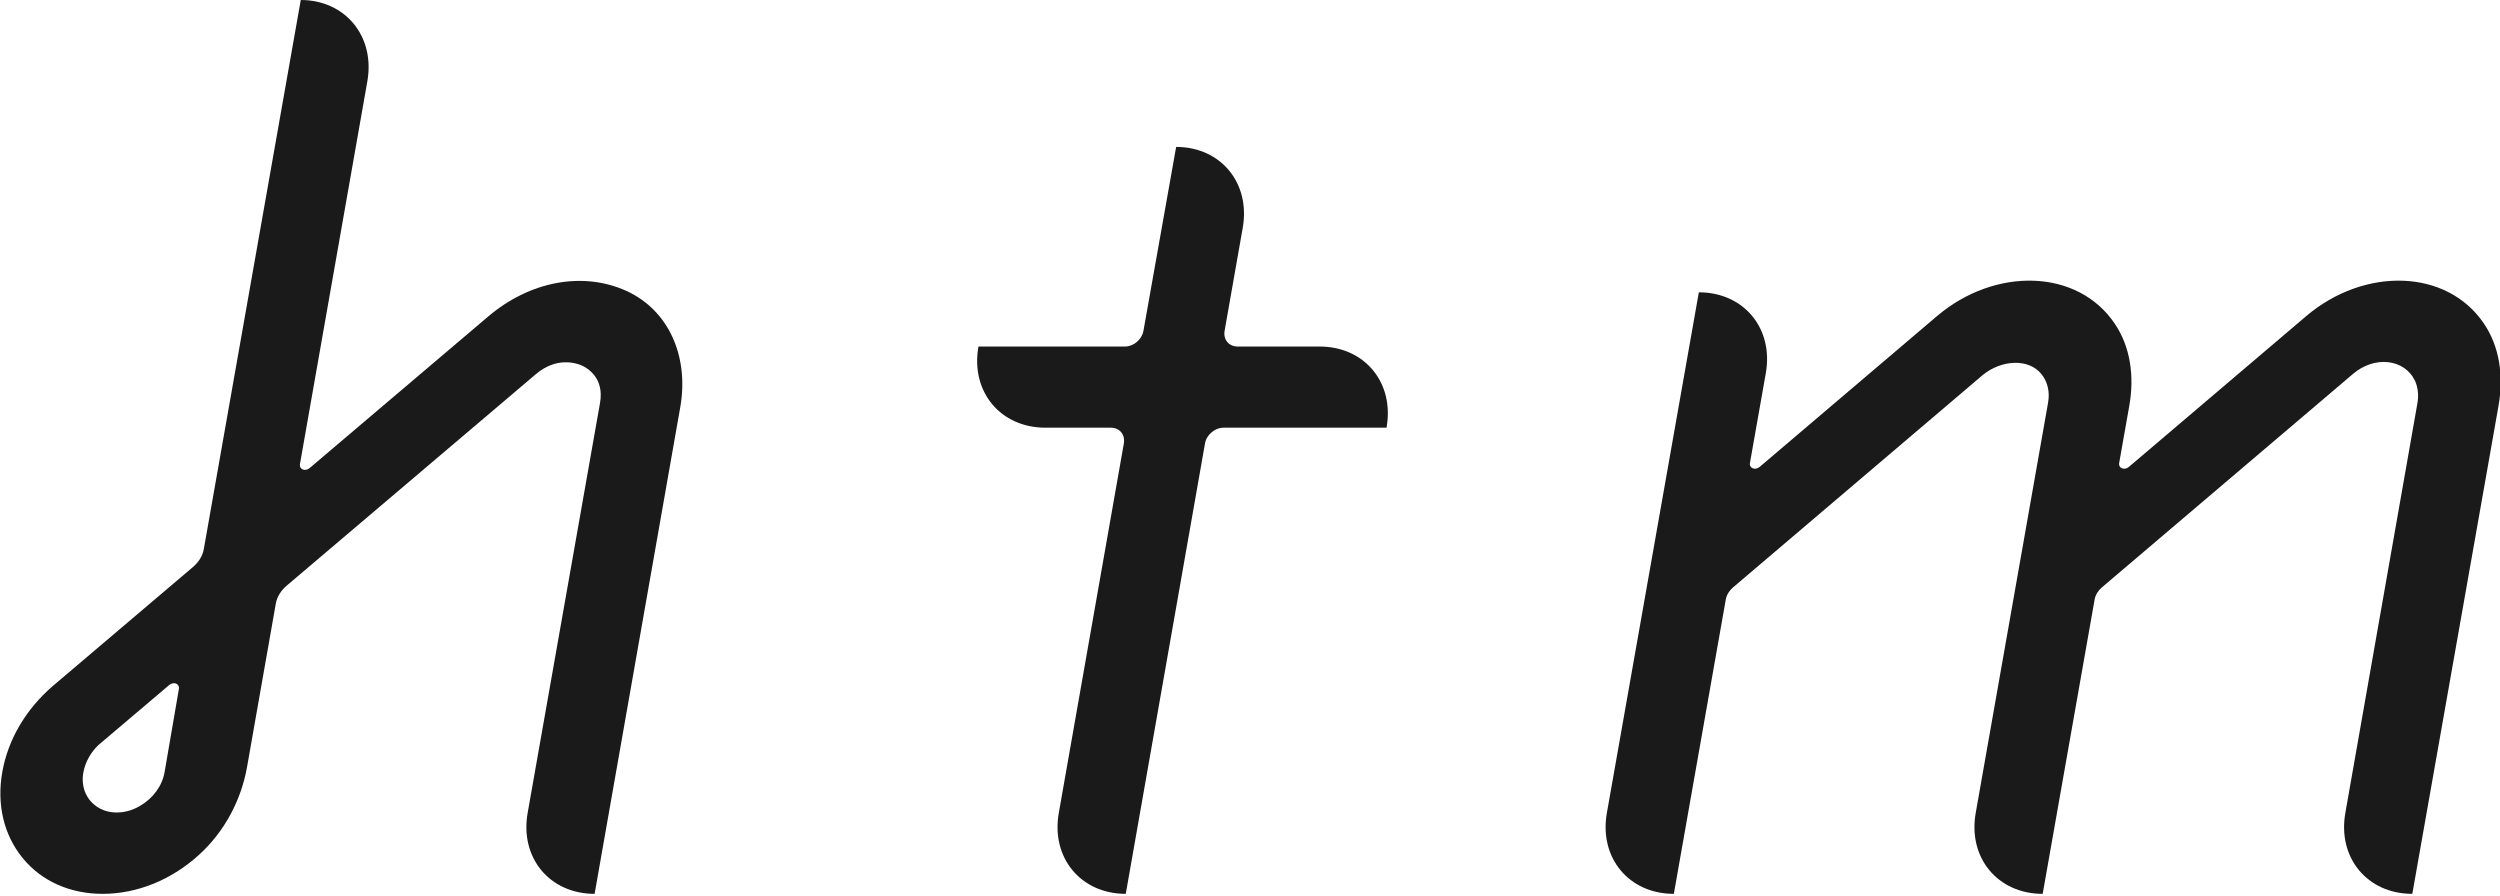
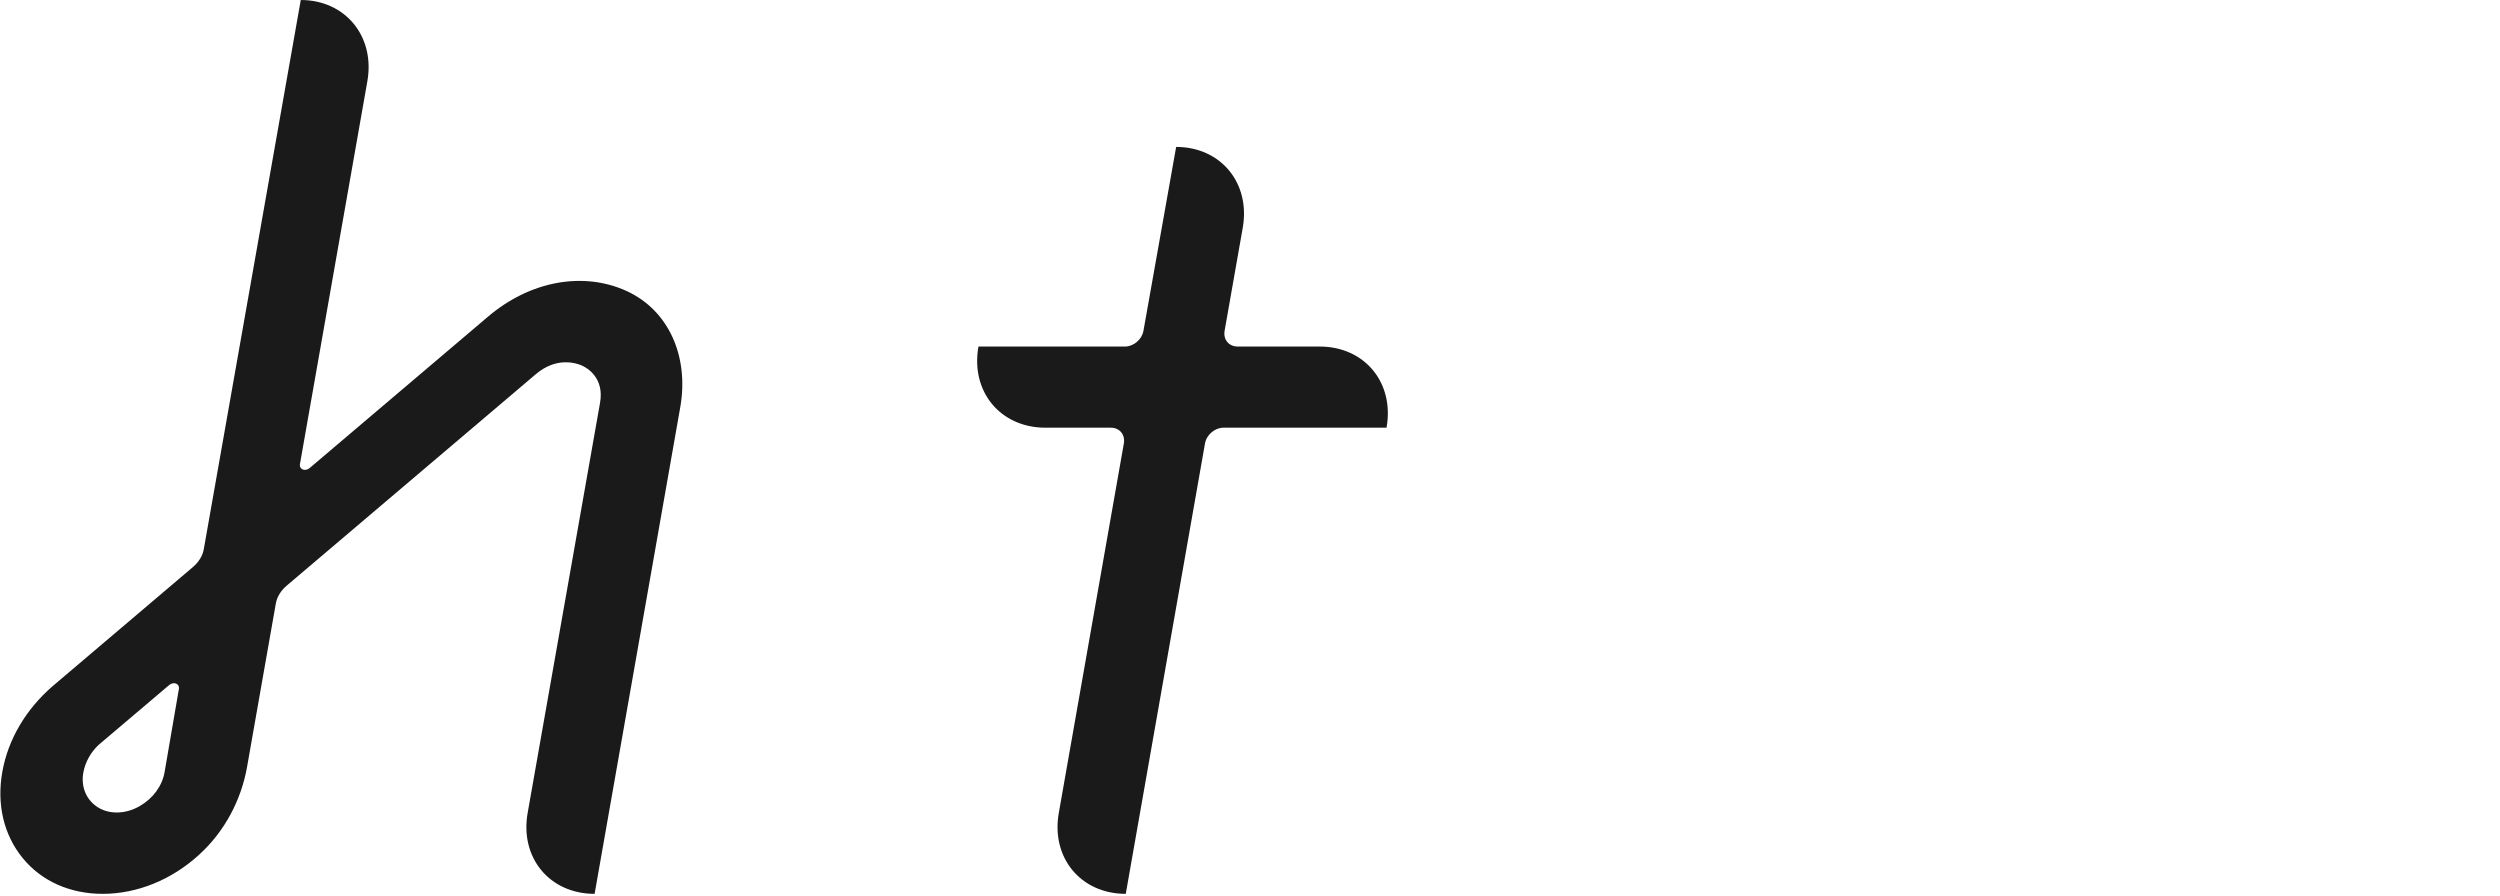
<svg xmlns="http://www.w3.org/2000/svg" version="1.1" id="レイヤー_1" x="0px" y="0px" viewBox="0 0 650 233" enable-background="new 0 0 650 233" xml:space="preserve">
  <g>
    <g>
-       <path fill="#1A1A1A" d="M611.8,97.2c5.5-4.7,13.3-4,16.1,1.8c0.8,1.8,1,3.9,0.6,6l-18.7,106.3c-2.1,11.7,5.7,21.1,17.4,21.1h0    l22.4-126.8c1.4-7.8,0.3-15.5-3.8-21.5c-9.6-14.2-31-14.8-46.2-1.9l-46.1,39.2c-1.2,1-2.8,0.3-2.5-1.1l2.6-14.7    c1.4-7.8,0.3-15.5-3.8-21.5c-9.6-14.2-31-14.8-46.2-1.9l-46.1,39.2c-1.2,1-2.8,0.3-2.5-1.1l4.1-23.2c2.1-11.7-5.7-21.1-17.4-21.1    l-23.9,135.3c-2.1,11.7,5.7,21.1,17.4,21.1h0l13.5-76.5c0.2-1.2,0.9-2.3,1.8-3.1l64.9-55.2c4.9-4.1,12.1-4.5,15.4-0.3    c1.6,2,2.2,4.6,1.7,7.4l-18.8,106.6c-2.1,11.7,5.7,21.1,17.4,21.1h0l13.5-76.5c0.2-1.2,0.9-2.3,1.8-3.1L611.8,97.2z" />
-     </g>
+       </g>
    <g>
      <path fill="#1A1A1A" d="M305.8,38.2L305.8,38.2L297.3,86c-0.4,2.3-2.6,4.1-4.8,4.1h-38.1l0,0c-2.1,11.7,5.7,21.1,17.4,21.1h17    c2.3,0,3.8,1.8,3.4,4.1l-16.9,96c-2.1,11.7,5.7,21.1,17.4,21.1h0l20.6-117.1c0.4-2.3,2.6-4.1,4.8-4.1h42.4v0    c2.1-11.7-5.7-21.1-17.4-21.1h-21.3c-2.3,0-3.8-1.8-3.4-4.1l4.7-26.7C325.2,47.6,317.4,38.2,305.8,38.2z" />
    </g>
    <g>
      <path fill="#1A1A1A" d="M163,75.7c-11.3-5.2-25.2-2.7-36.2,6.7l-46.3,39.3c-1.2,1-2.8,0.3-2.5-1.1l17.5-99.4    C97.6,9.5,89.8,0,78.2,0h0L53,142.7c-0.3,1.8-1.3,3.4-2.8,4.7l-36.4,30.9l0,0c-7,6-11.7,13.9-13.2,22.4    c-1.5,8.5,0.4,16.4,5.3,22.4c4.9,6,12.3,9.3,20.8,9.3c8.9,0,17.9-3.6,25.1-10.2c6.7-6.1,10.9-14.3,12.4-22.6l7.5-42.6    c0.3-1.8,1.3-3.4,2.8-4.7l64.8-55c5.4-4.6,10.5-2.9,11.9-2.3s6,3.2,4.8,9.8l-18.8,106.5c-2.1,11.7,5.7,21.1,17.4,21.1h0    l22.3-126.7C179.1,92.8,174,80.8,163,75.7z M42.8,200.7c-0.6,3.6-3,6.9-6.5,8.9c-3.8,2.2-8.3,2.2-11.3,0c-2.8-2-4-5.4-3.3-8.9    c0.5-2.6,1.9-5.1,3.9-7L44,178.1c1.2-1,2.8-0.3,2.5,1.1L42.8,200.7z" />
    </g>
  </g>
</svg>